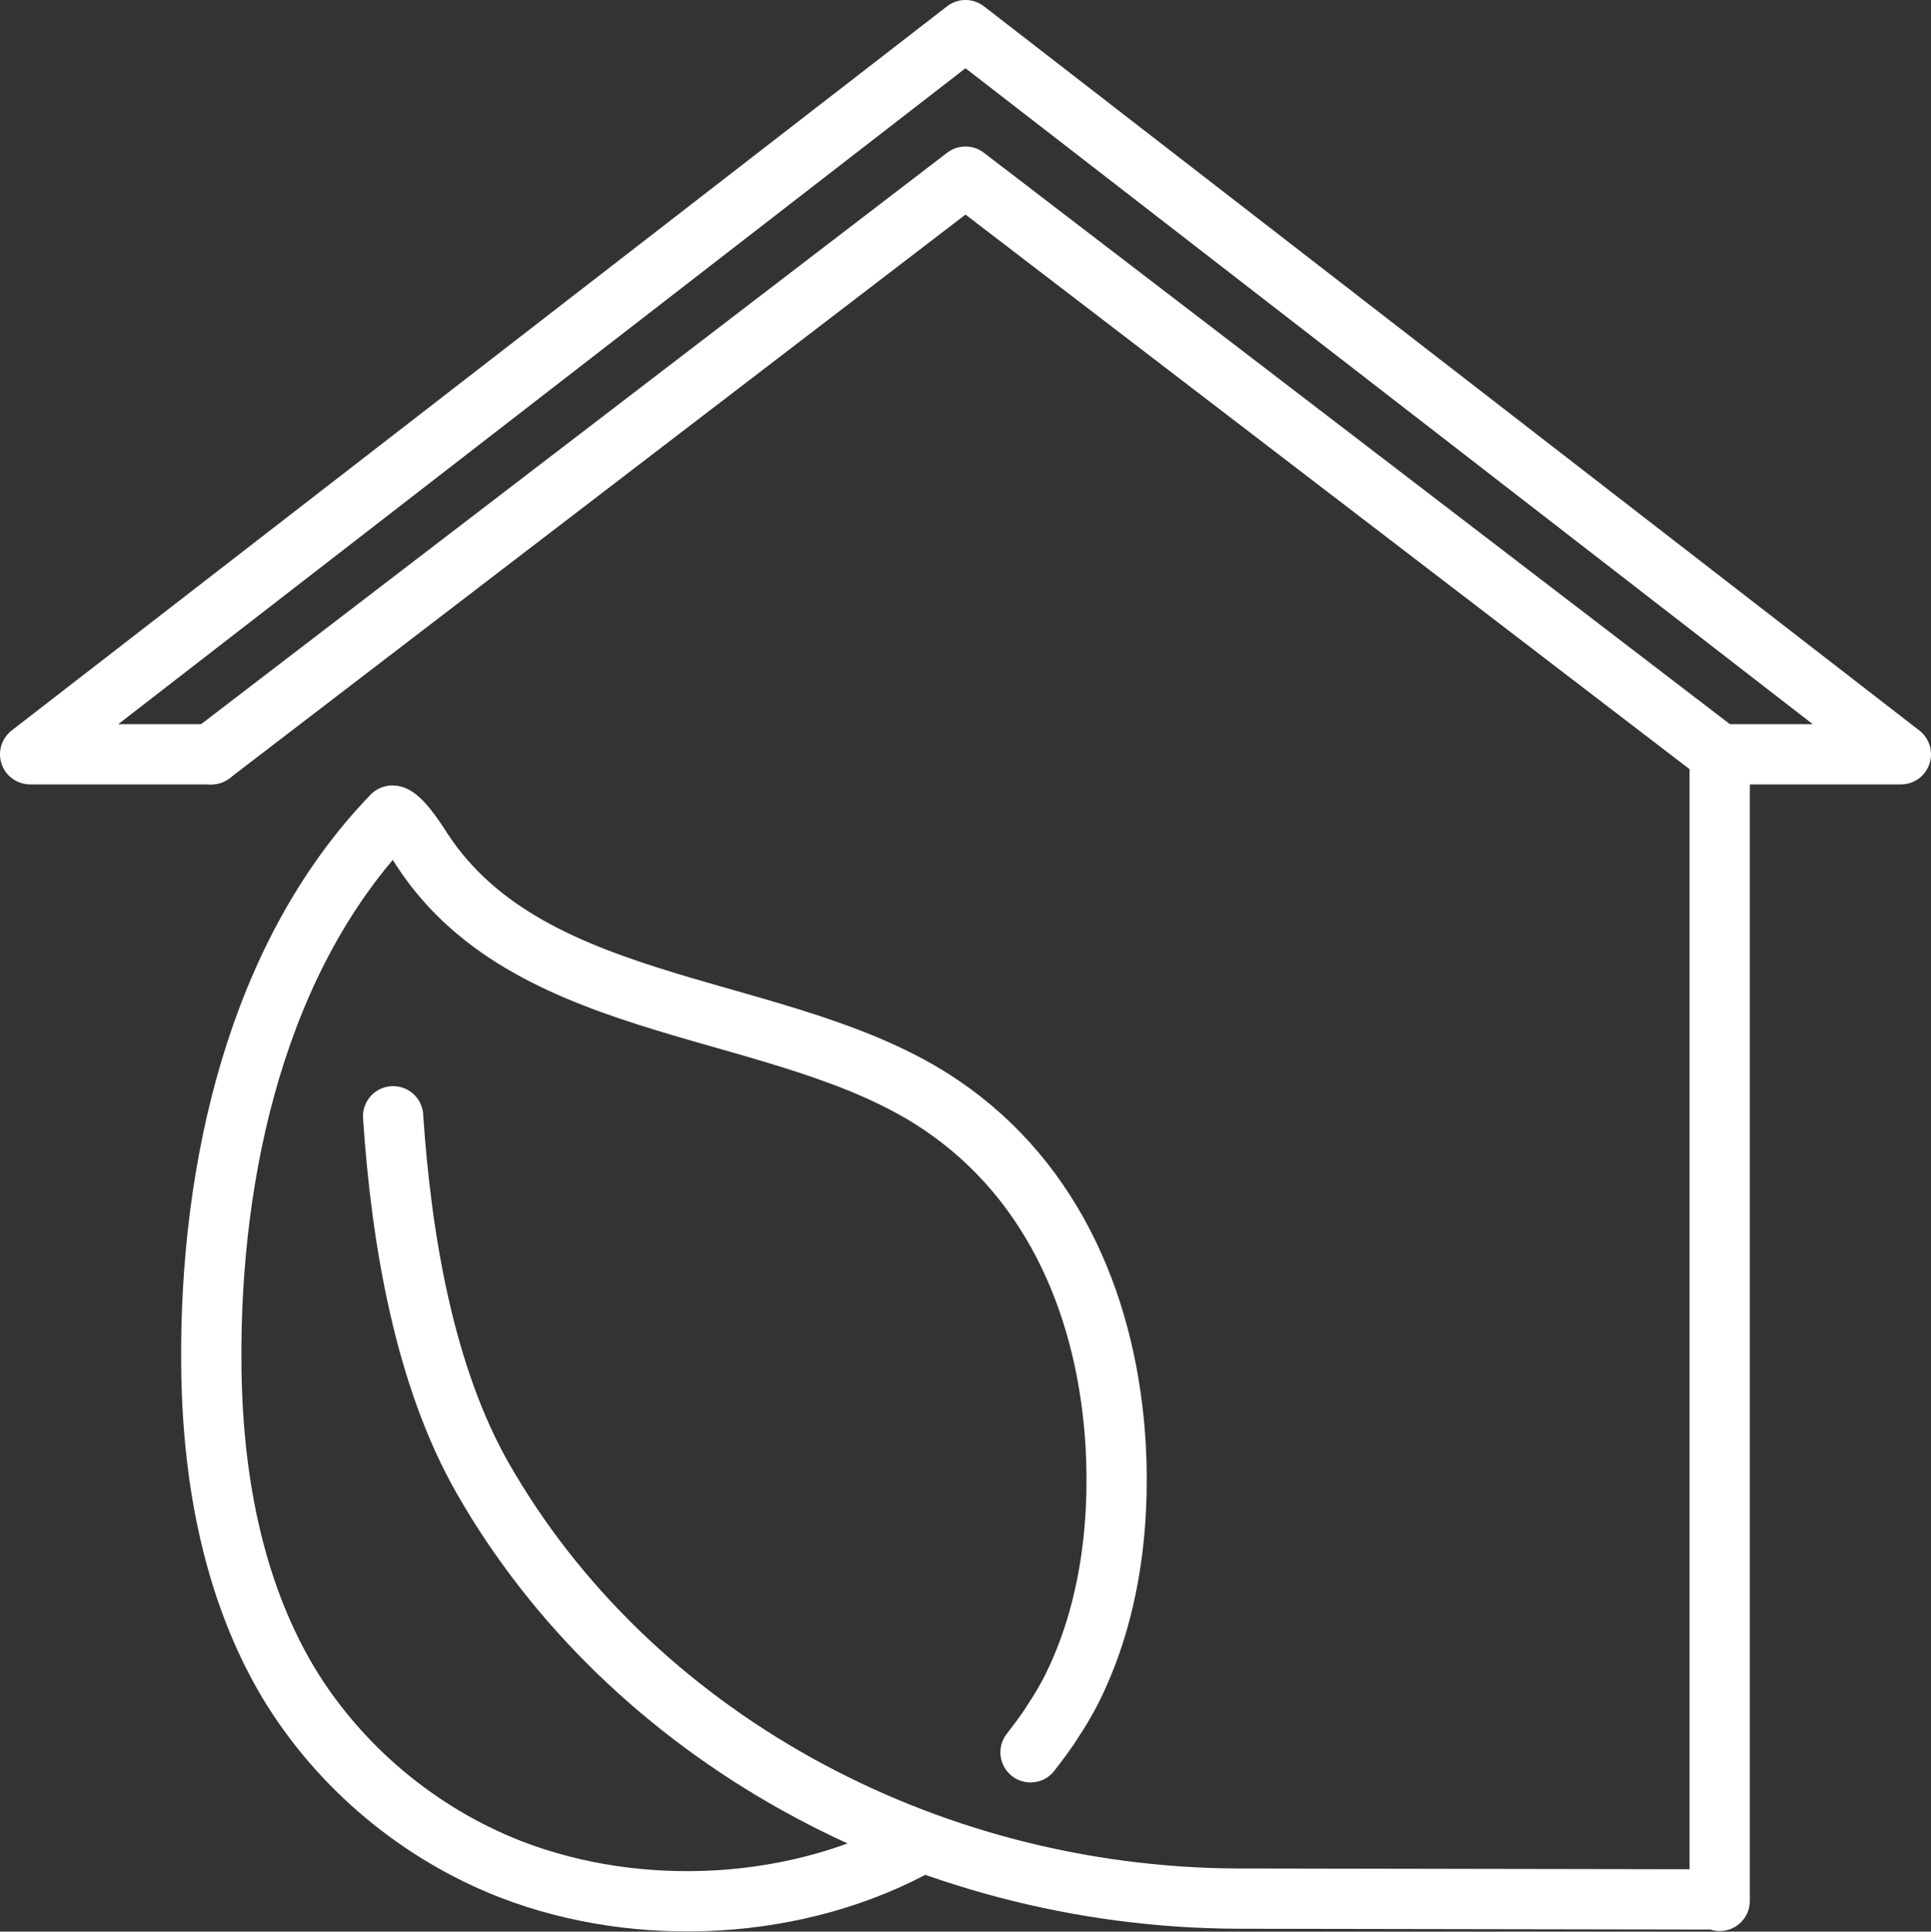
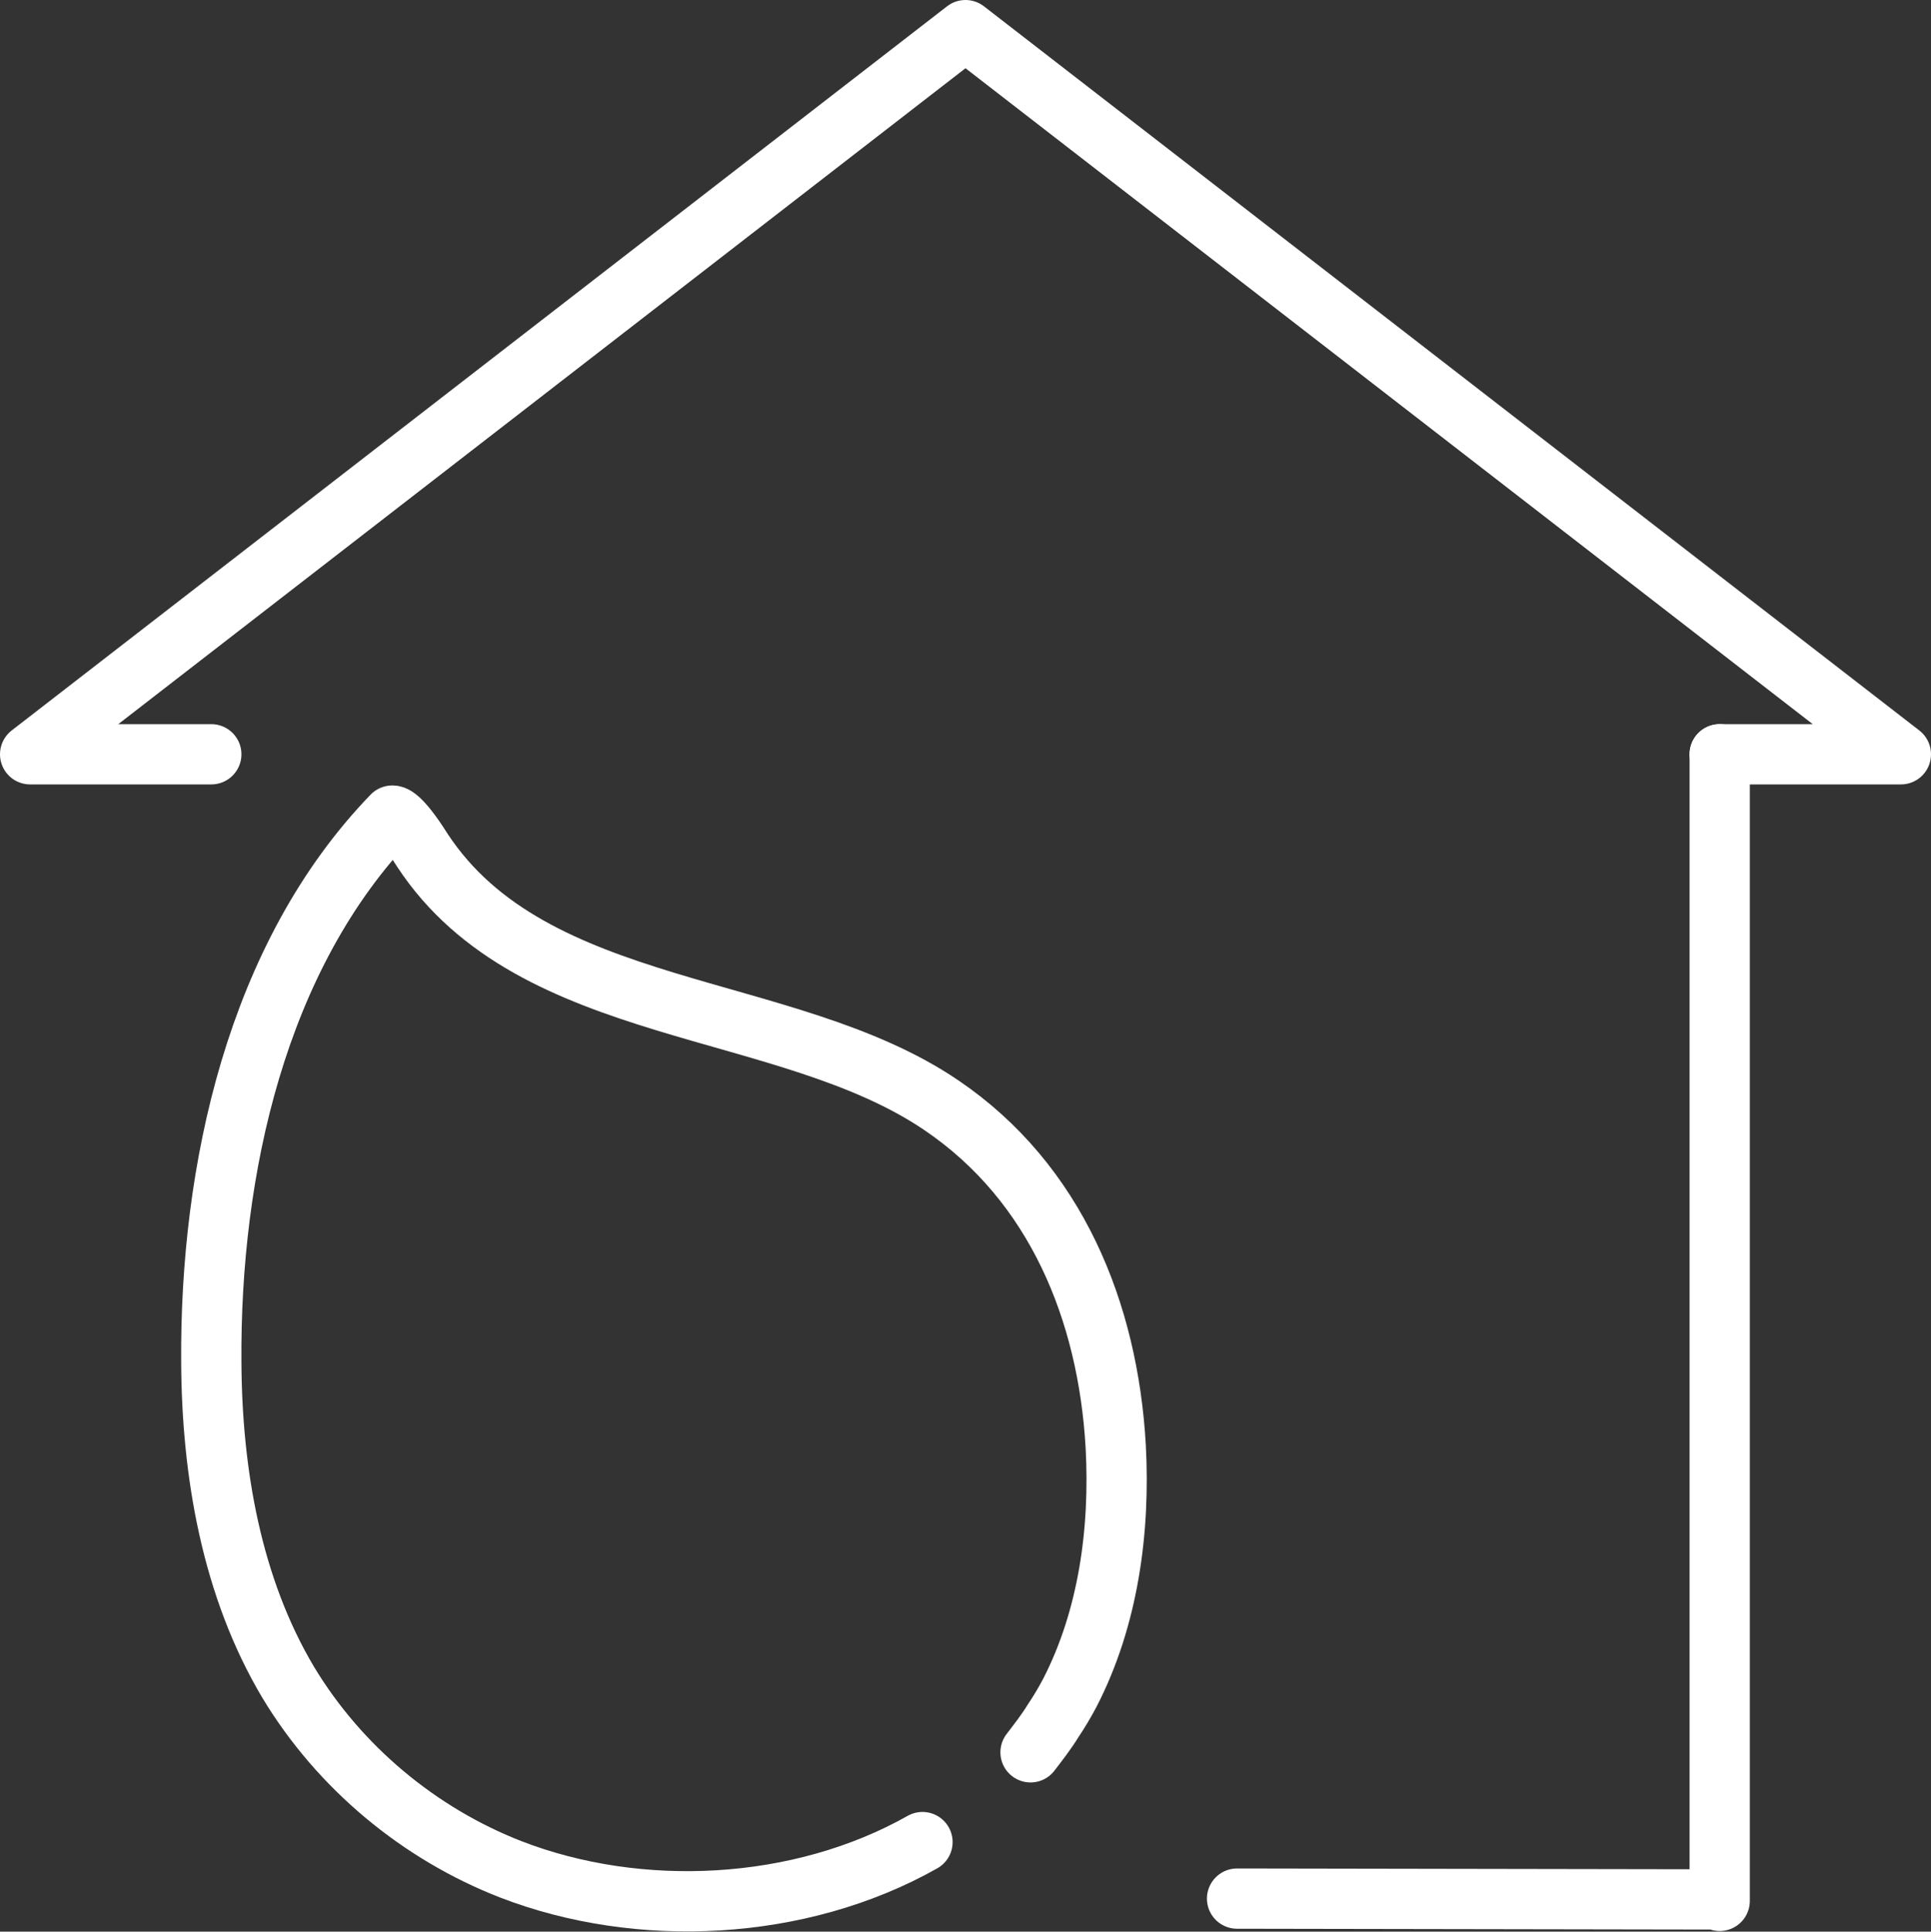
<svg xmlns="http://www.w3.org/2000/svg" id="_图层_2" viewBox="0 0 92.94 92.96">
  <rect x="0" y="0" width="92.94" height="92.96" fill="#333333" stroke="none" />
  <defs>
    <style>.cls-1{fill:none;stroke:#fff;stroke-linecap:round;stroke-linejoin:round;stroke-width:2.9px;}</style>
  </defs>
  <g id="_图层_1-2">
    <g id="eco_home">
-       <path class="cls-1" d="M82.77,36.3v55.18-.07l-23.23-.04c-15.18-.07-29.26-7.91-36.3-20.22-2.8-4.9-3.92-11.44-4.32-17.43" />
+       <path class="cls-1" d="M82.77,36.3v55.18-.07l-23.23-.04" />
      <path class="cls-1" d="M44.4,88.65c-5.92,3.34-13.65,3.7-19.82,1.31-4.39-1.71-8.24-4.9-10.71-9-2.72-4.57-3.67-10.06-3.7-15.39-.07-9.26,2.18-19.57,8.71-26.32,0,0,.33-.11,1.45,1.67,5.34,8.13,17.5,7.19,24.98,12.27,5.52,3.74,8.02,9.95,8.39,16.41.22,4.07-.36,8.28-2.21,11.87-.25.47-.51.91-.8,1.34-.33.54-.73,1.05-1.09,1.52" />
      <g id="home">
        <polyline class="cls-1" points="10.17 36.3 1.45 36.3 46.47 1.45 91.49 36.3 82.77 36.3" />
-         <polyline class="cls-1" points="10.17 36.3 46.47 8.5 82.77 36.3" />
      </g>
    </g>
  </g>
</svg>